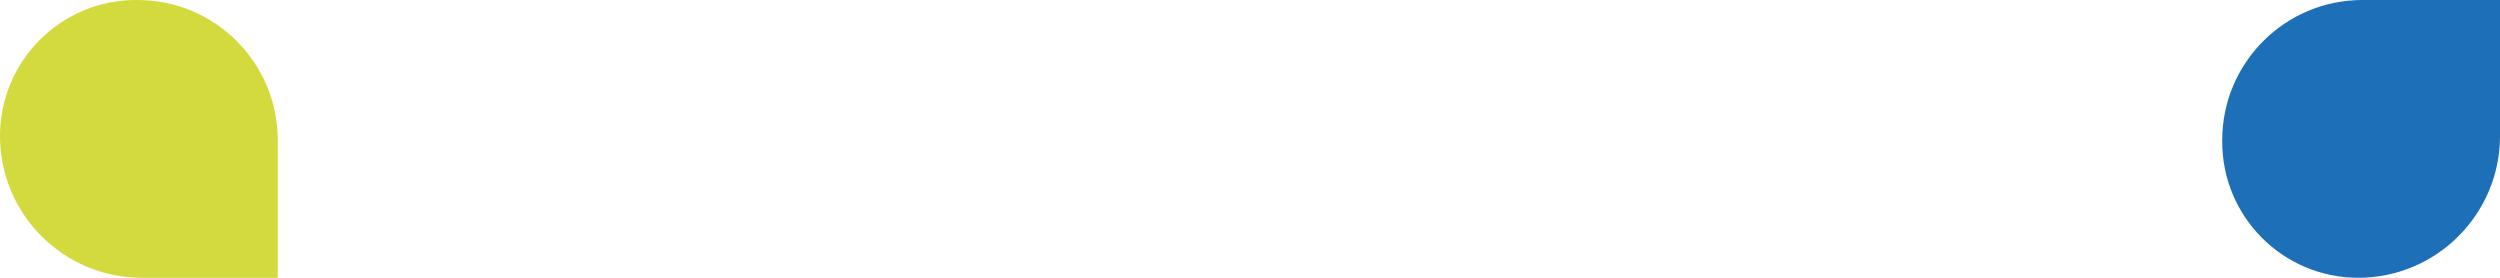
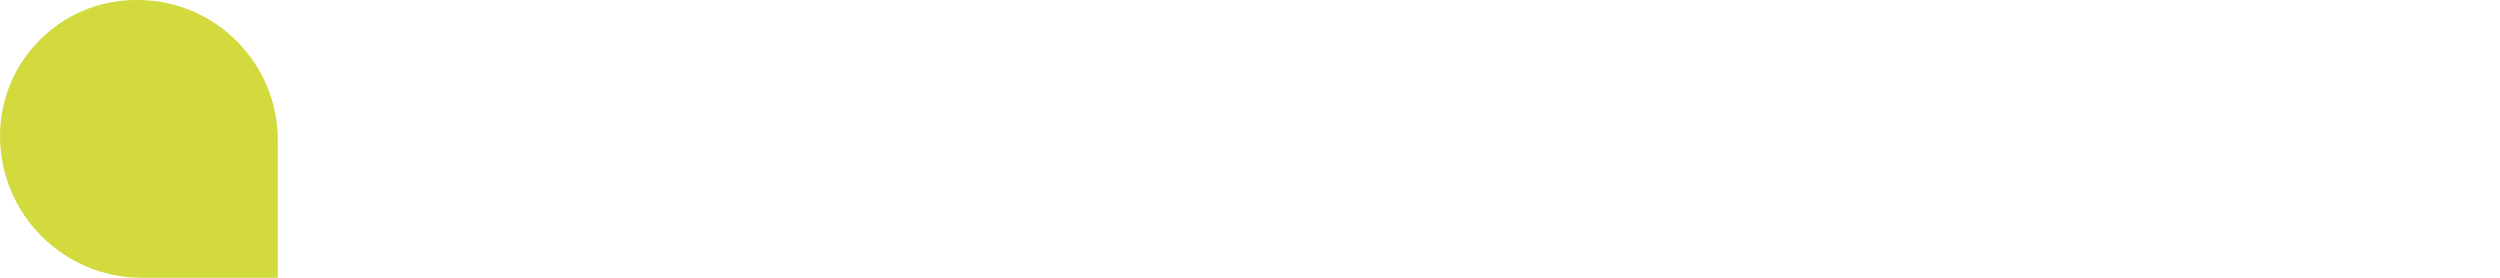
<svg xmlns="http://www.w3.org/2000/svg" id="Ebene_1" version="1.1" viewBox="0 0 1350 150">
  <defs>
    <style>
      .st0 {
        fill: #d3da3d;
      }

      .st1 {
        fill: #1d70b7;
      }
    </style>
  </defs>
  <path class="st0" d="M0,73.4h0C0,32.9,32.9,0,73.4,0h.9c41.8,0,75.7,33.9,75.7,75.7v74.3h-73.4C34.3,150,0,115.7,0,73.4Z" />
-   <path class="st1" d="M1273.4,150h0c-40.5,0-73.4-32.9-73.4-73.4v-.9c0-41.8,33.9-75.7,75.7-75.7h74.3v73.4c0,42.3-34.3,76.6-76.6,76.6h0Z" />
</svg>